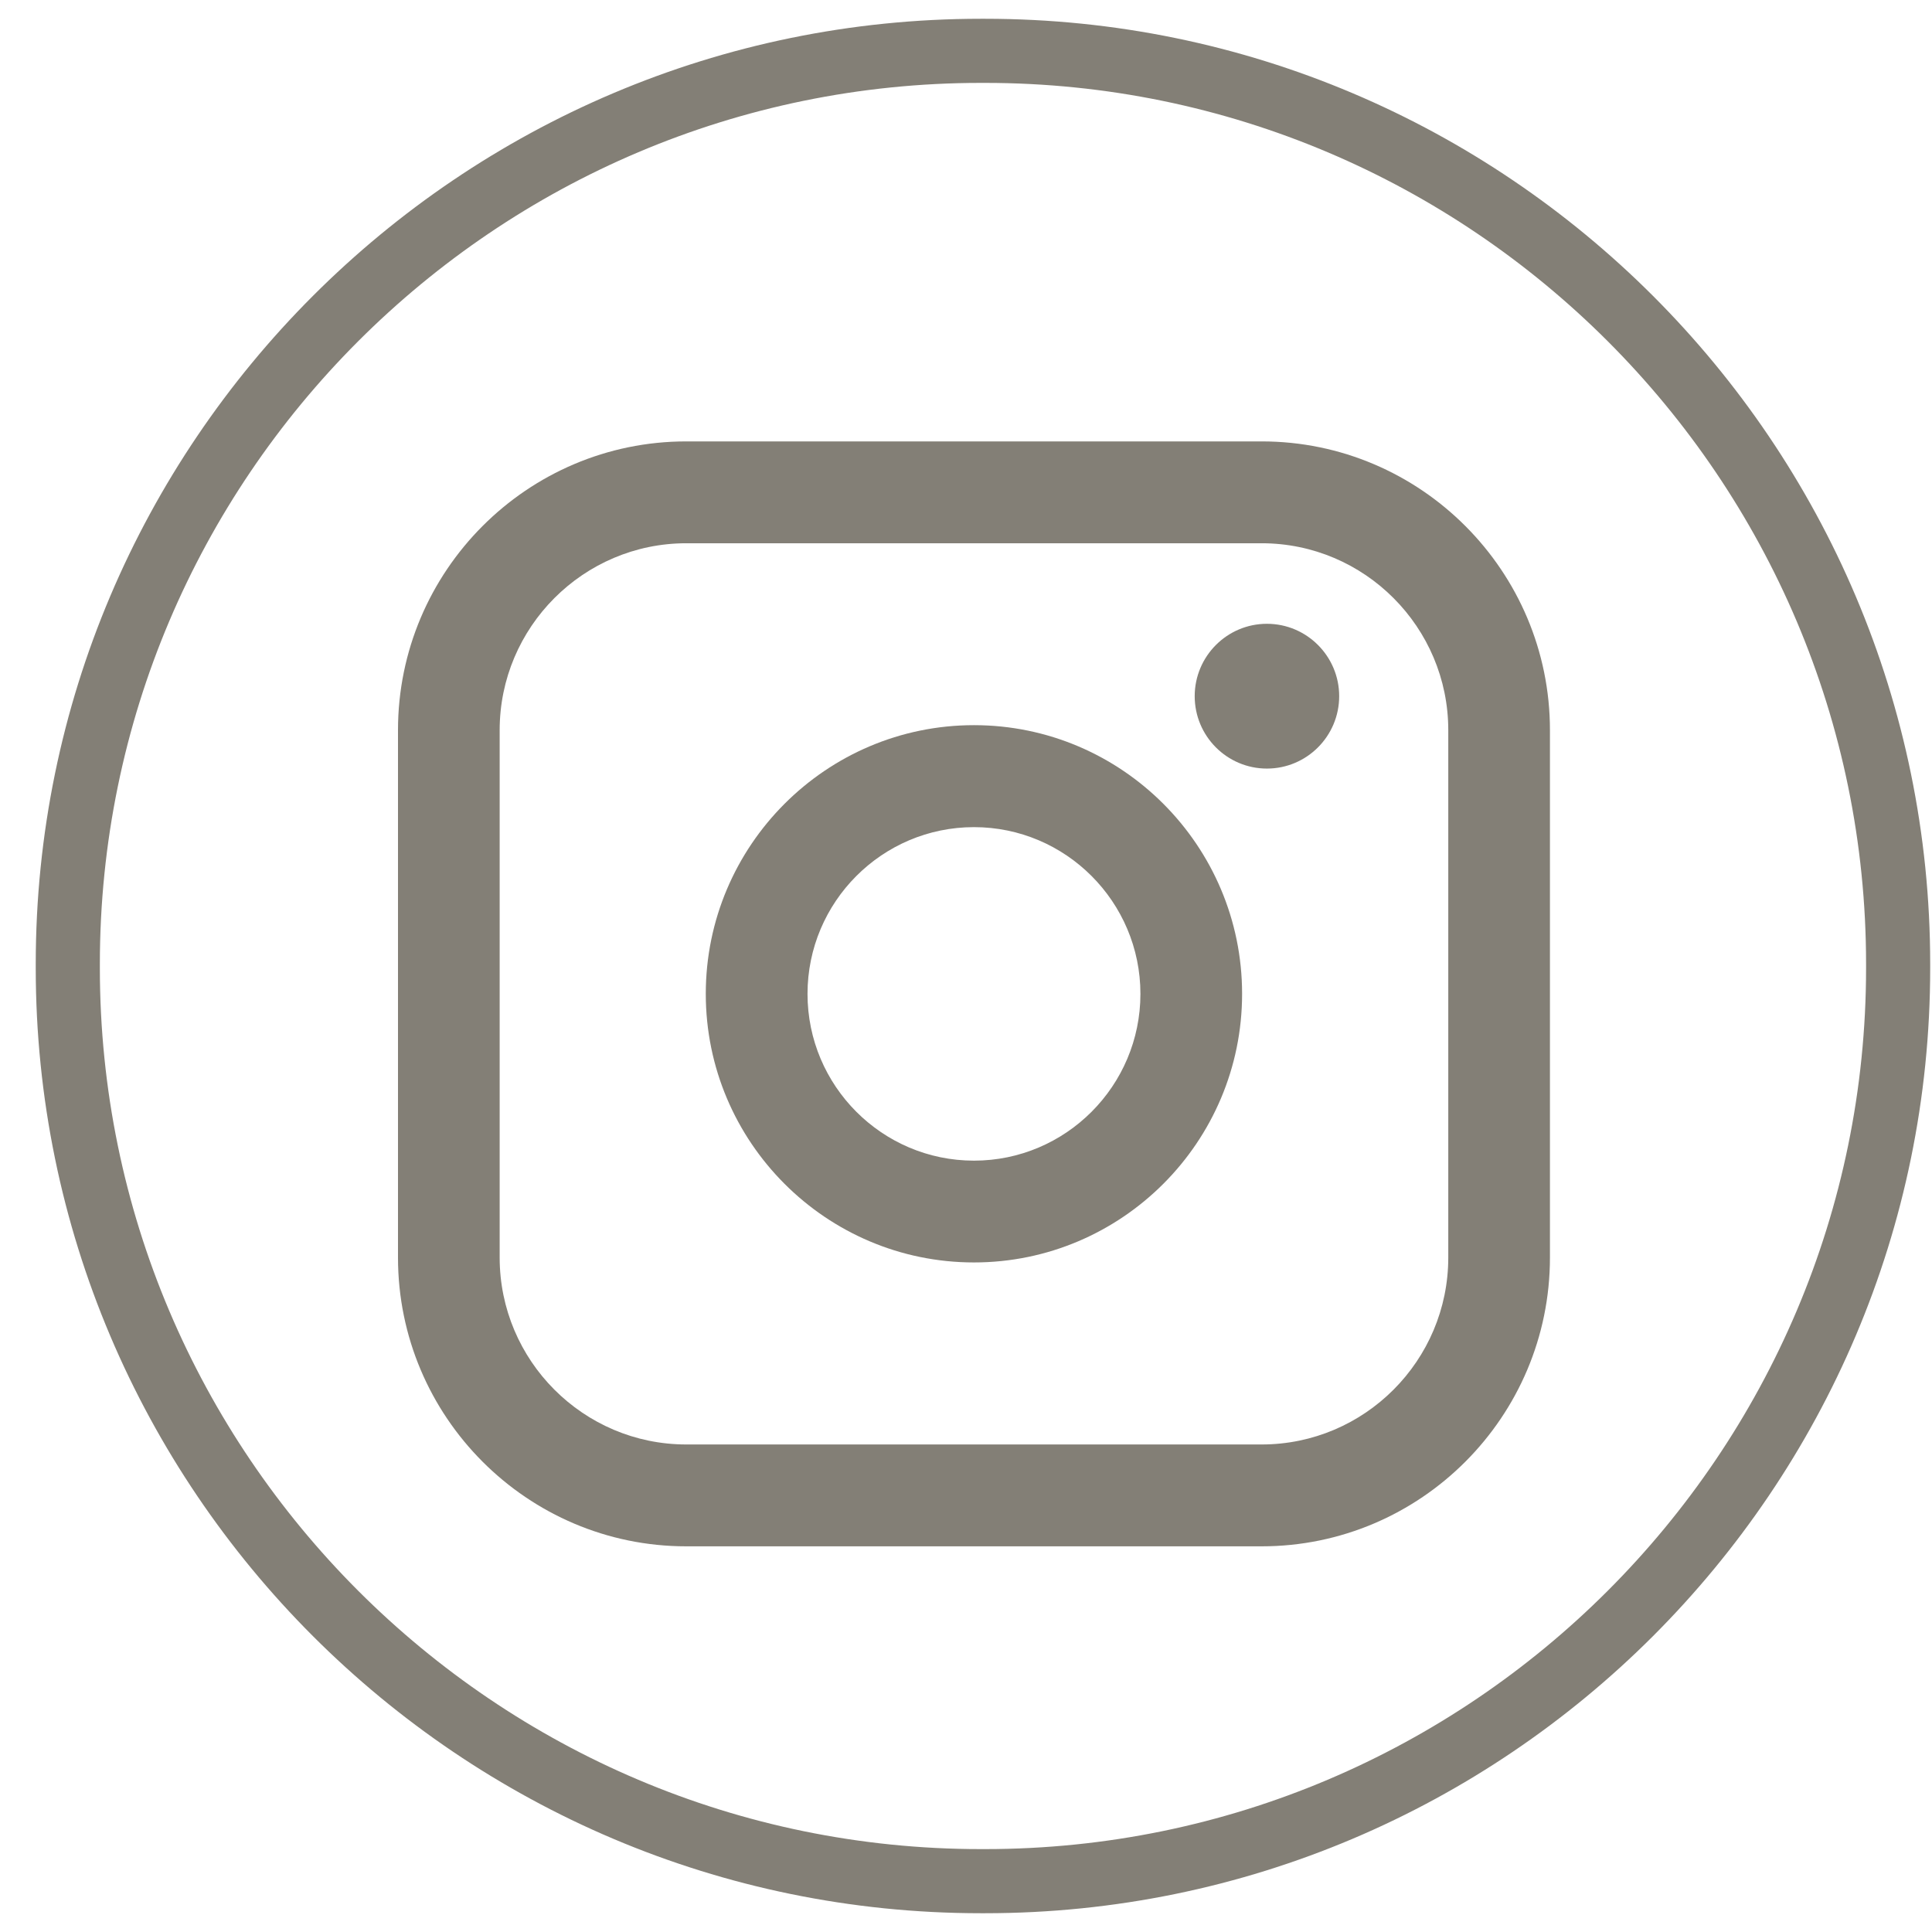
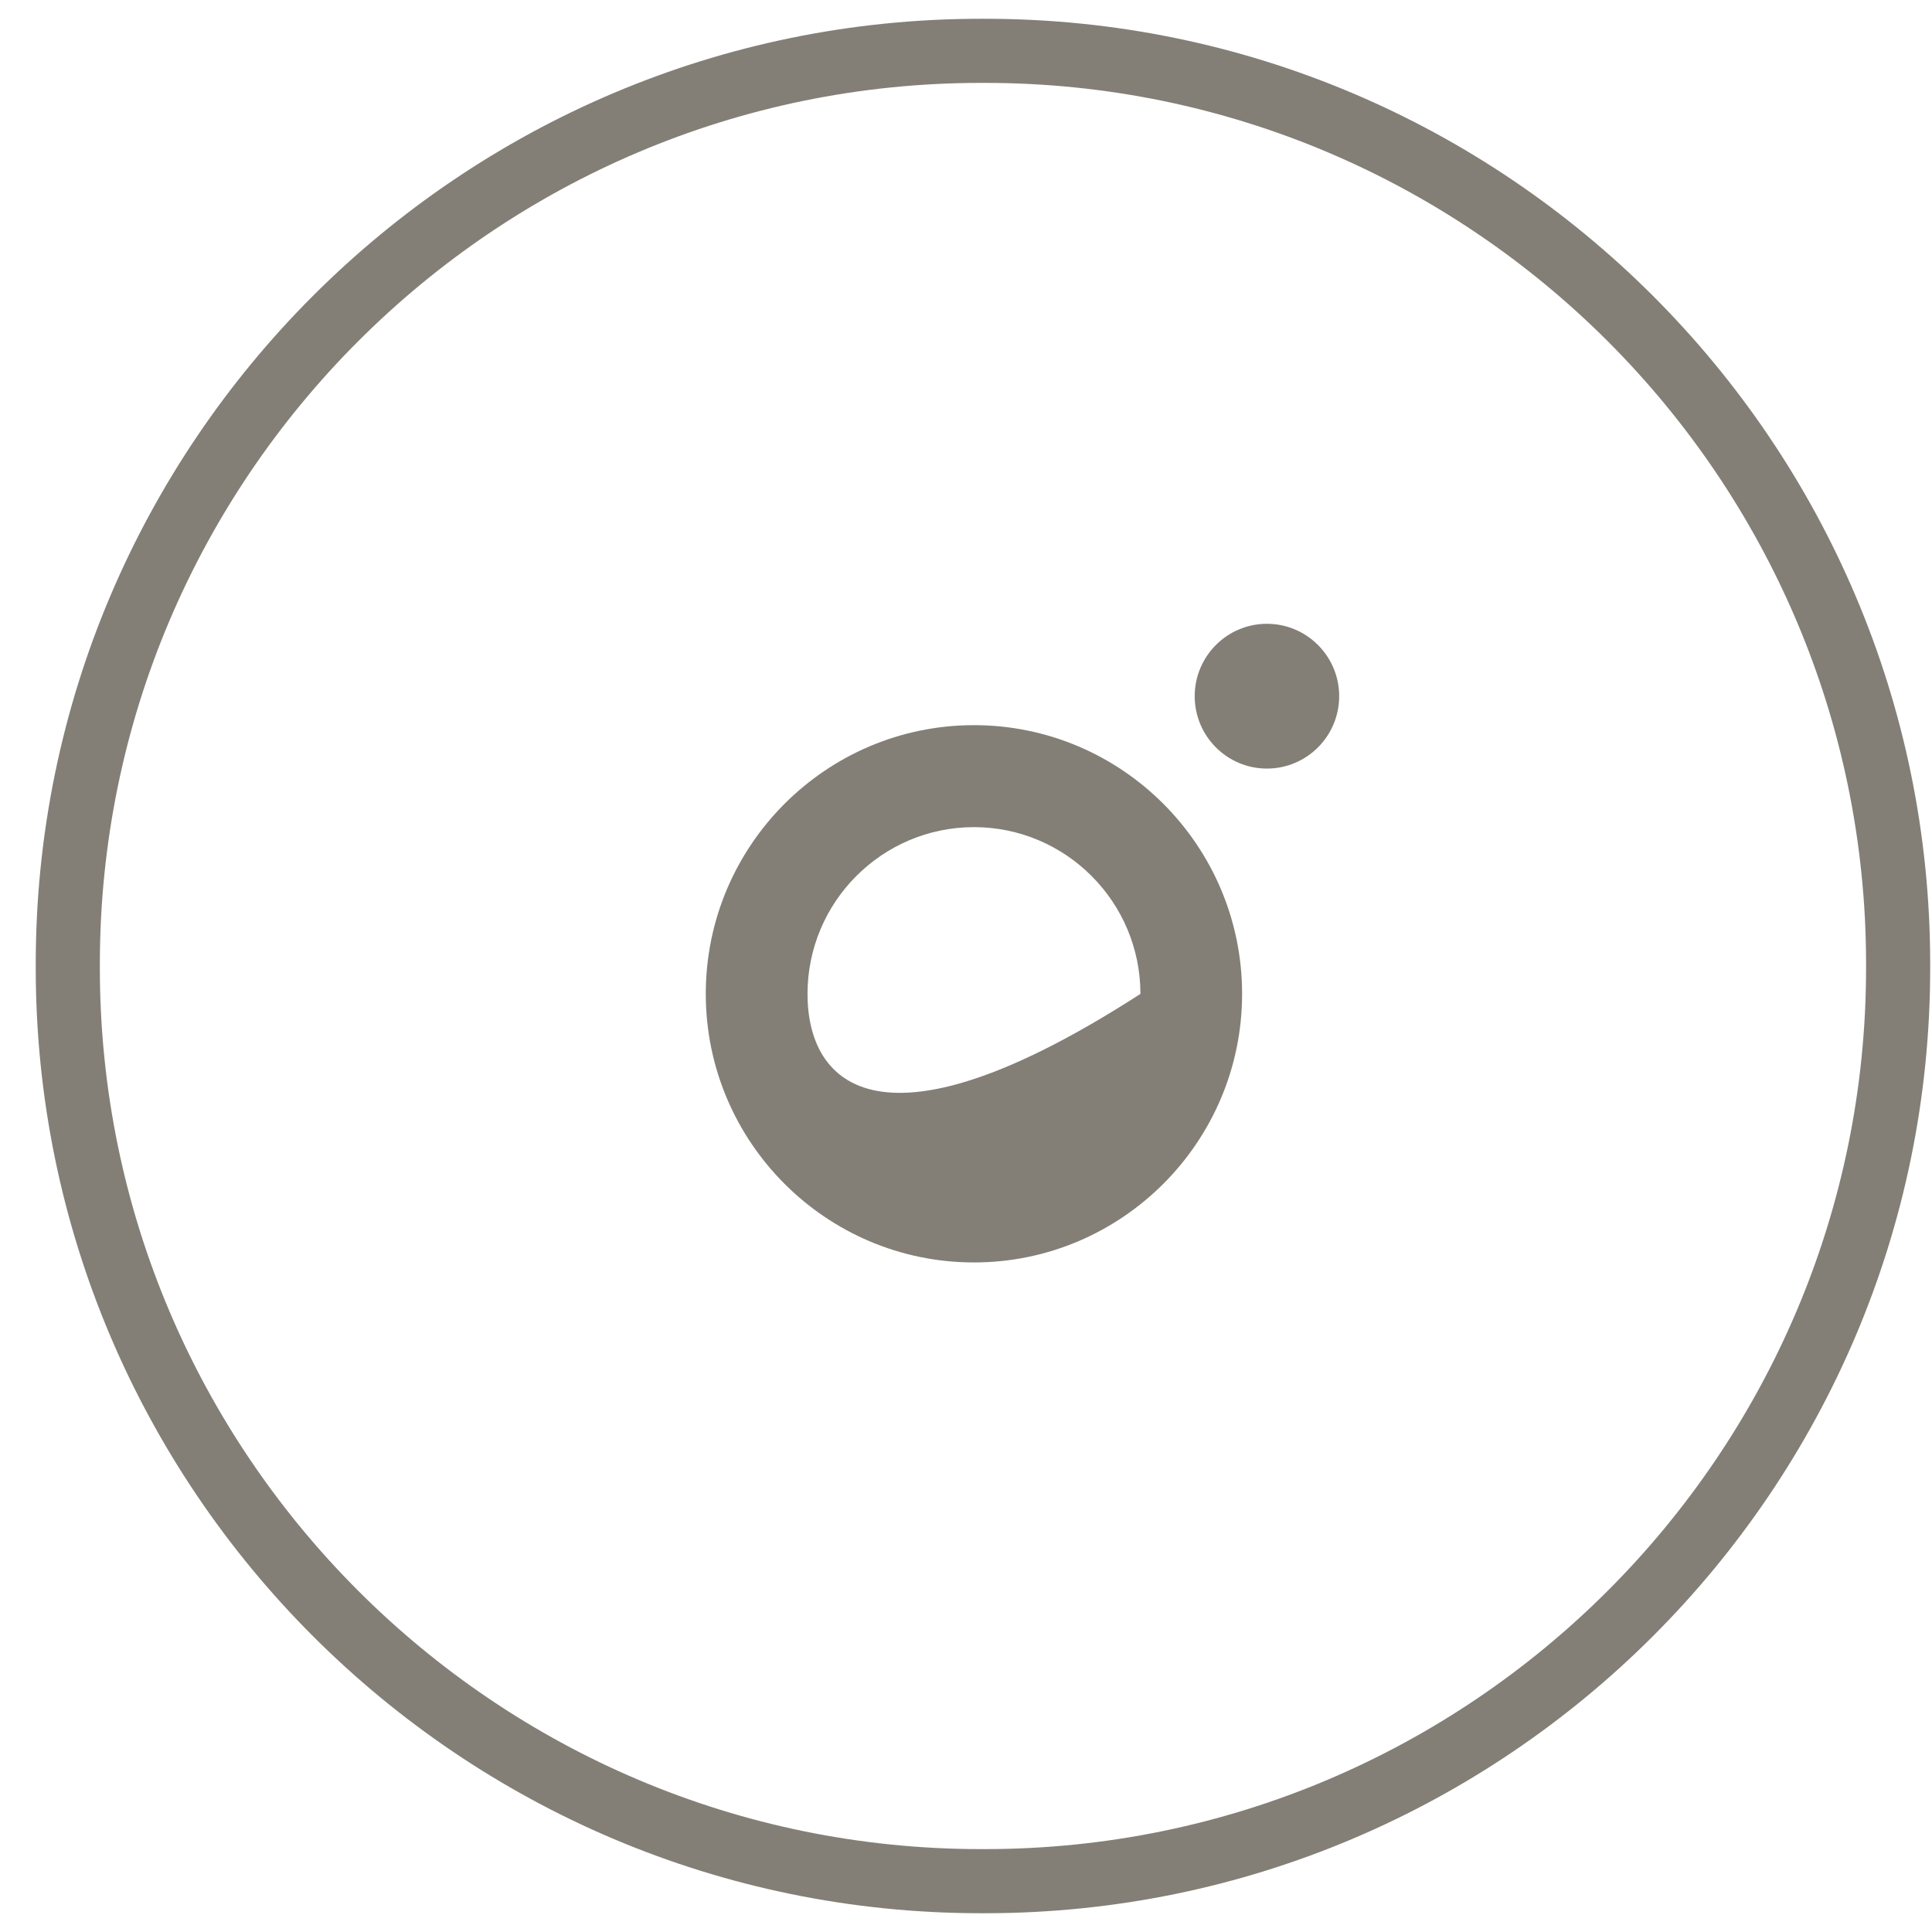
<svg xmlns="http://www.w3.org/2000/svg" width="32" height="32" viewBox="0 0 32 32" fill="none">
  <path d="M16.315 31.689H16.246C7.615 31.689 0.592 24.666 0.592 16.035V15.966C0.592 7.334 7.615 0.311 16.246 0.311H16.315C24.947 0.311 31.97 7.334 31.97 15.966V16.035C31.97 24.666 24.947 31.689 16.315 31.689ZM16.246 1.373C8.2 1.373 1.654 7.919 1.654 15.966V16.035C1.654 24.081 8.2 30.627 16.246 30.627H16.315C24.362 30.627 30.908 24.081 30.908 16.035V15.966C30.908 7.919 24.362 1.373 16.315 1.373H16.246Z" fill="#837F76" />
-   <path d="M20.897 7.311H11.367C8.734 7.311 6.592 9.457 6.592 12.094V20.829C6.592 23.466 8.734 25.612 11.367 25.612H20.897C23.53 25.612 25.672 23.466 25.672 20.829V12.094C25.672 9.457 23.53 7.311 20.897 7.311ZM8.276 12.094C8.276 10.388 9.663 8.998 11.367 8.998H20.897C22.601 8.998 23.988 10.388 23.988 12.094V20.829C23.988 22.536 22.601 23.925 20.897 23.925H11.367C9.663 23.925 8.276 22.536 8.276 20.829V12.094Z" fill="#837F76" />
-   <path d="M16.132 20.91C18.58 20.91 20.573 18.915 20.573 16.461C20.573 14.007 18.581 12.011 16.132 12.011C13.682 12.011 11.69 14.007 11.69 16.461C11.69 18.915 13.682 20.91 16.132 20.91ZM16.132 13.7C17.652 13.7 18.889 14.939 18.889 16.462C18.889 17.985 17.652 19.224 16.132 19.224C14.611 19.224 13.375 17.985 13.375 16.462C13.375 14.939 14.611 13.7 16.132 13.7Z" fill="#837F76" />
+   <path d="M16.132 20.91C18.58 20.91 20.573 18.915 20.573 16.461C20.573 14.007 18.581 12.011 16.132 12.011C13.682 12.011 11.69 14.007 11.69 16.461C11.69 18.915 13.682 20.91 16.132 20.91ZM16.132 13.7C17.652 13.7 18.889 14.939 18.889 16.462C14.611 19.224 13.375 17.985 13.375 16.462C13.375 14.939 14.611 13.7 16.132 13.7Z" fill="#837F76" />
  <path d="M20.984 12.73C21.644 12.73 22.181 12.193 22.181 11.531C22.181 10.87 21.645 10.332 20.984 10.332C20.324 10.332 19.788 10.87 19.788 11.531C19.788 12.193 20.324 12.73 20.984 12.73Z" fill="#837F76" />
</svg>